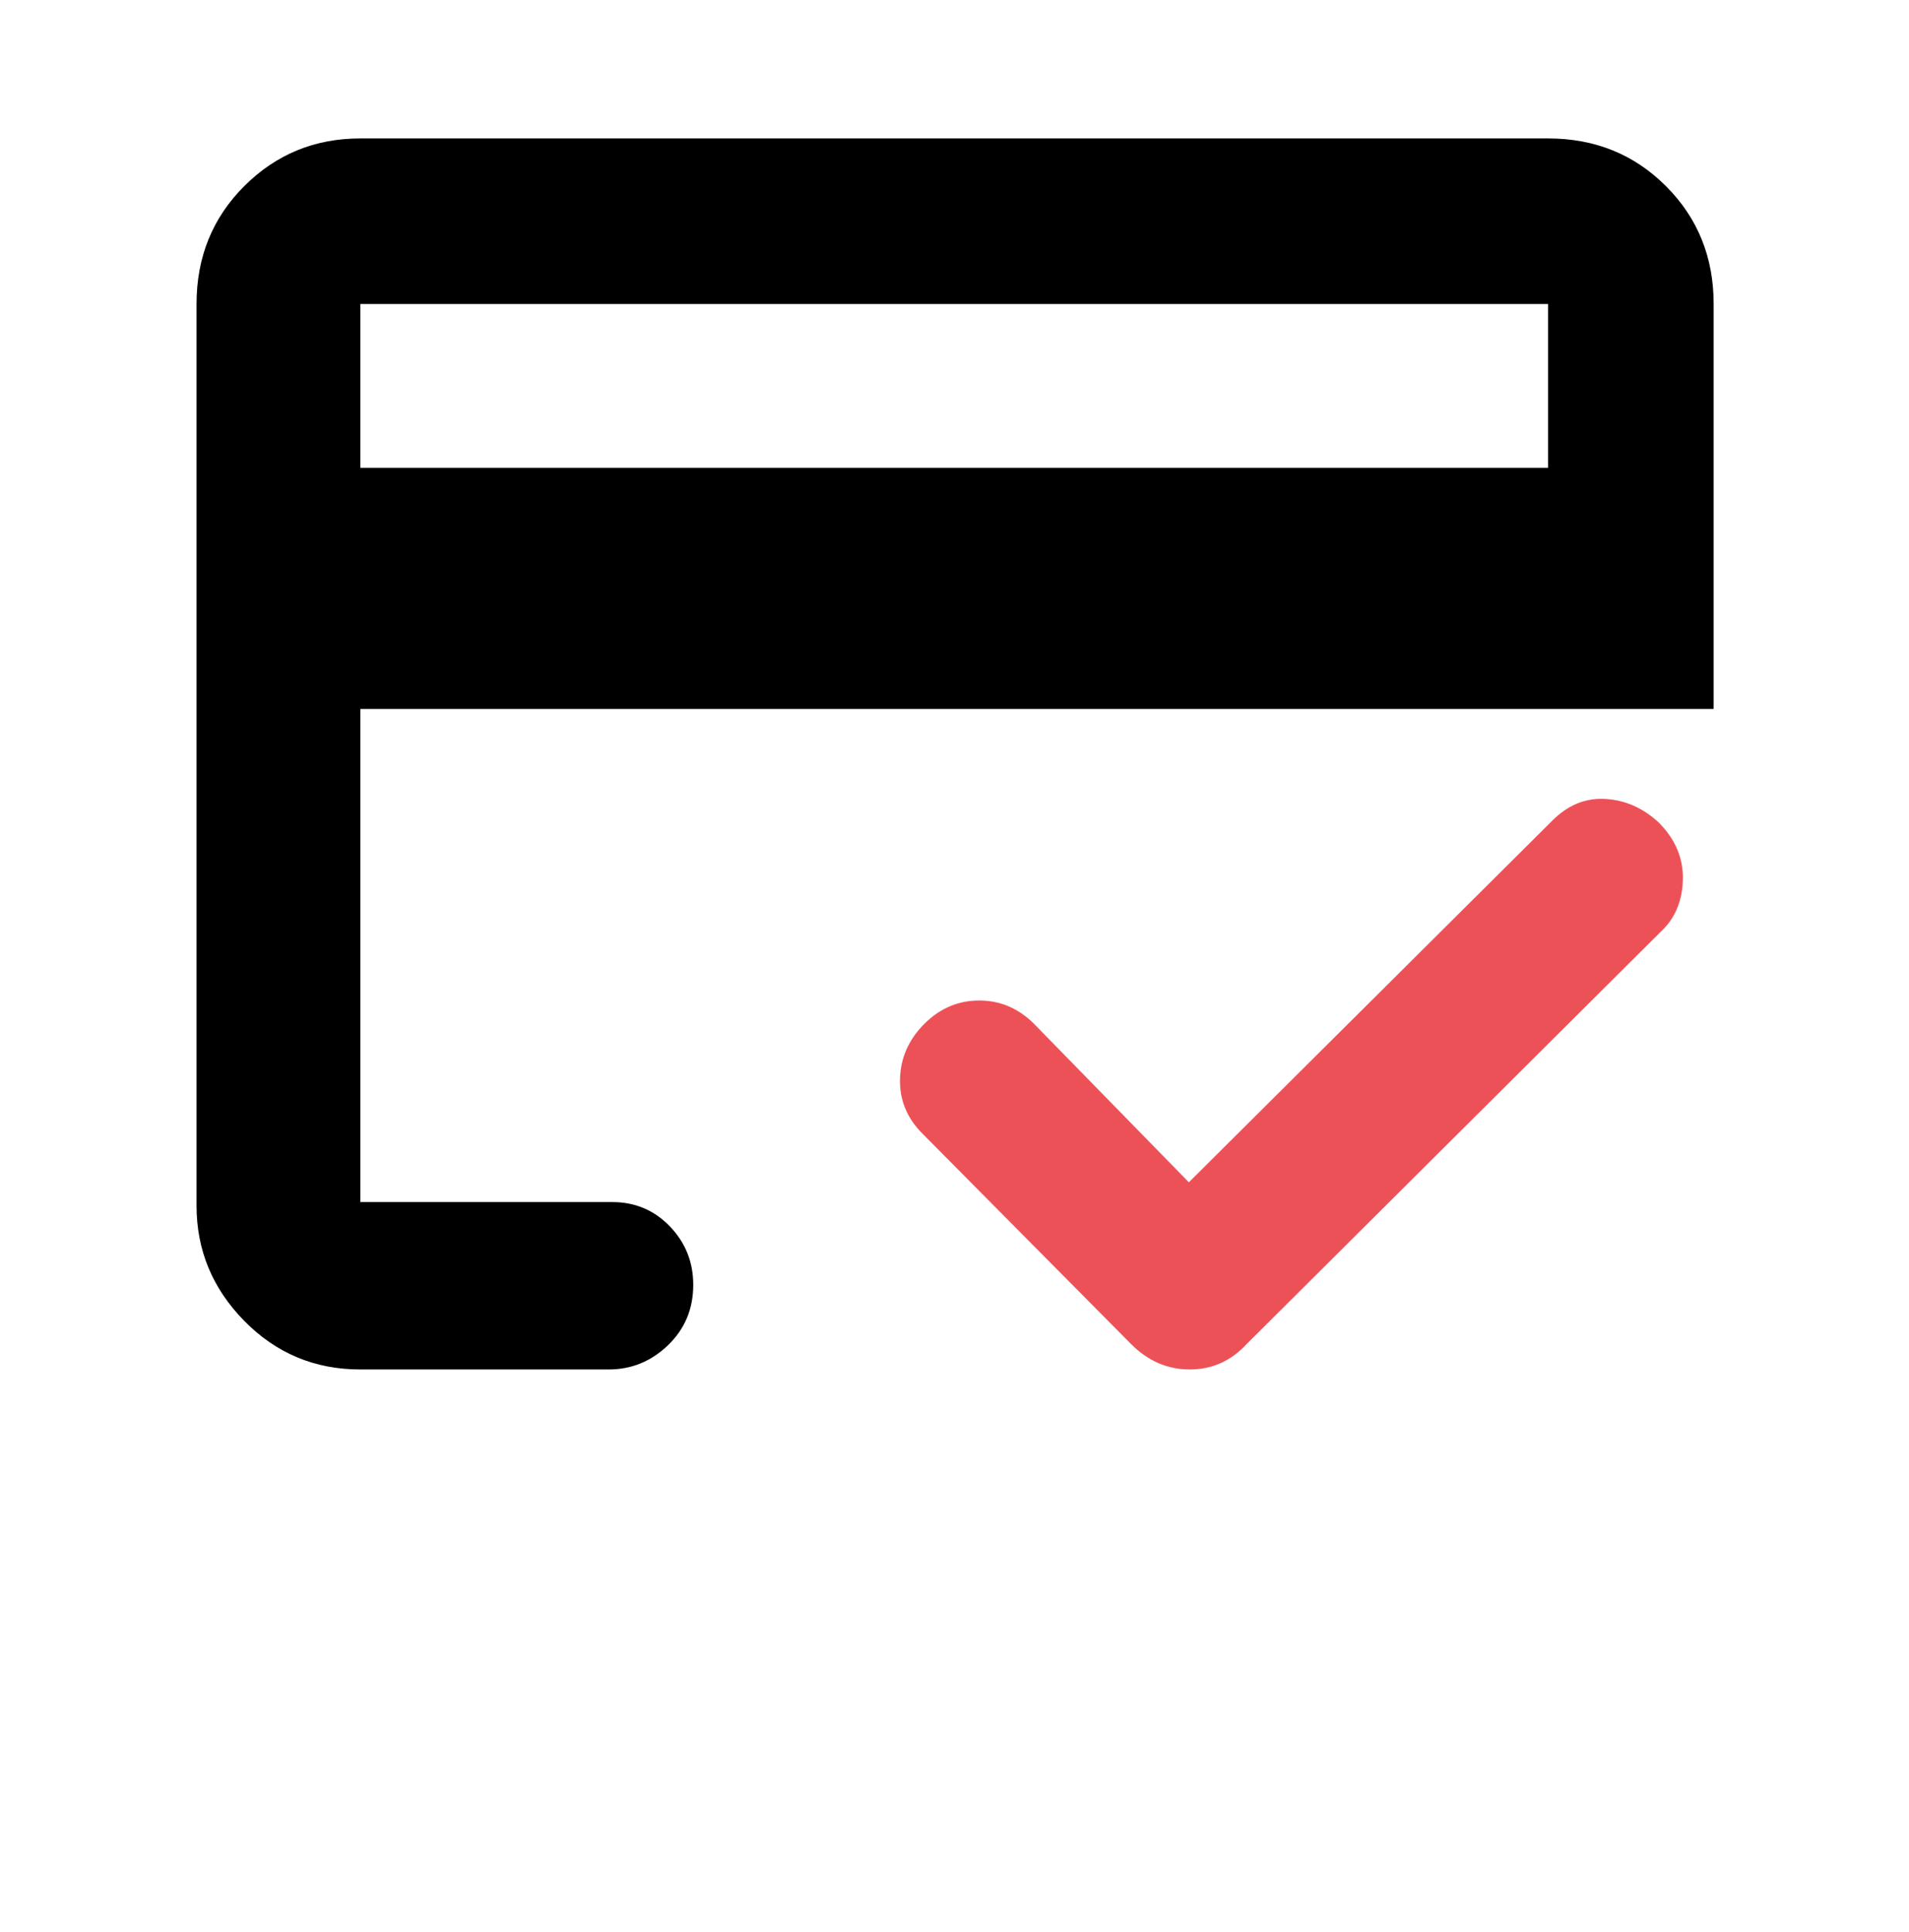
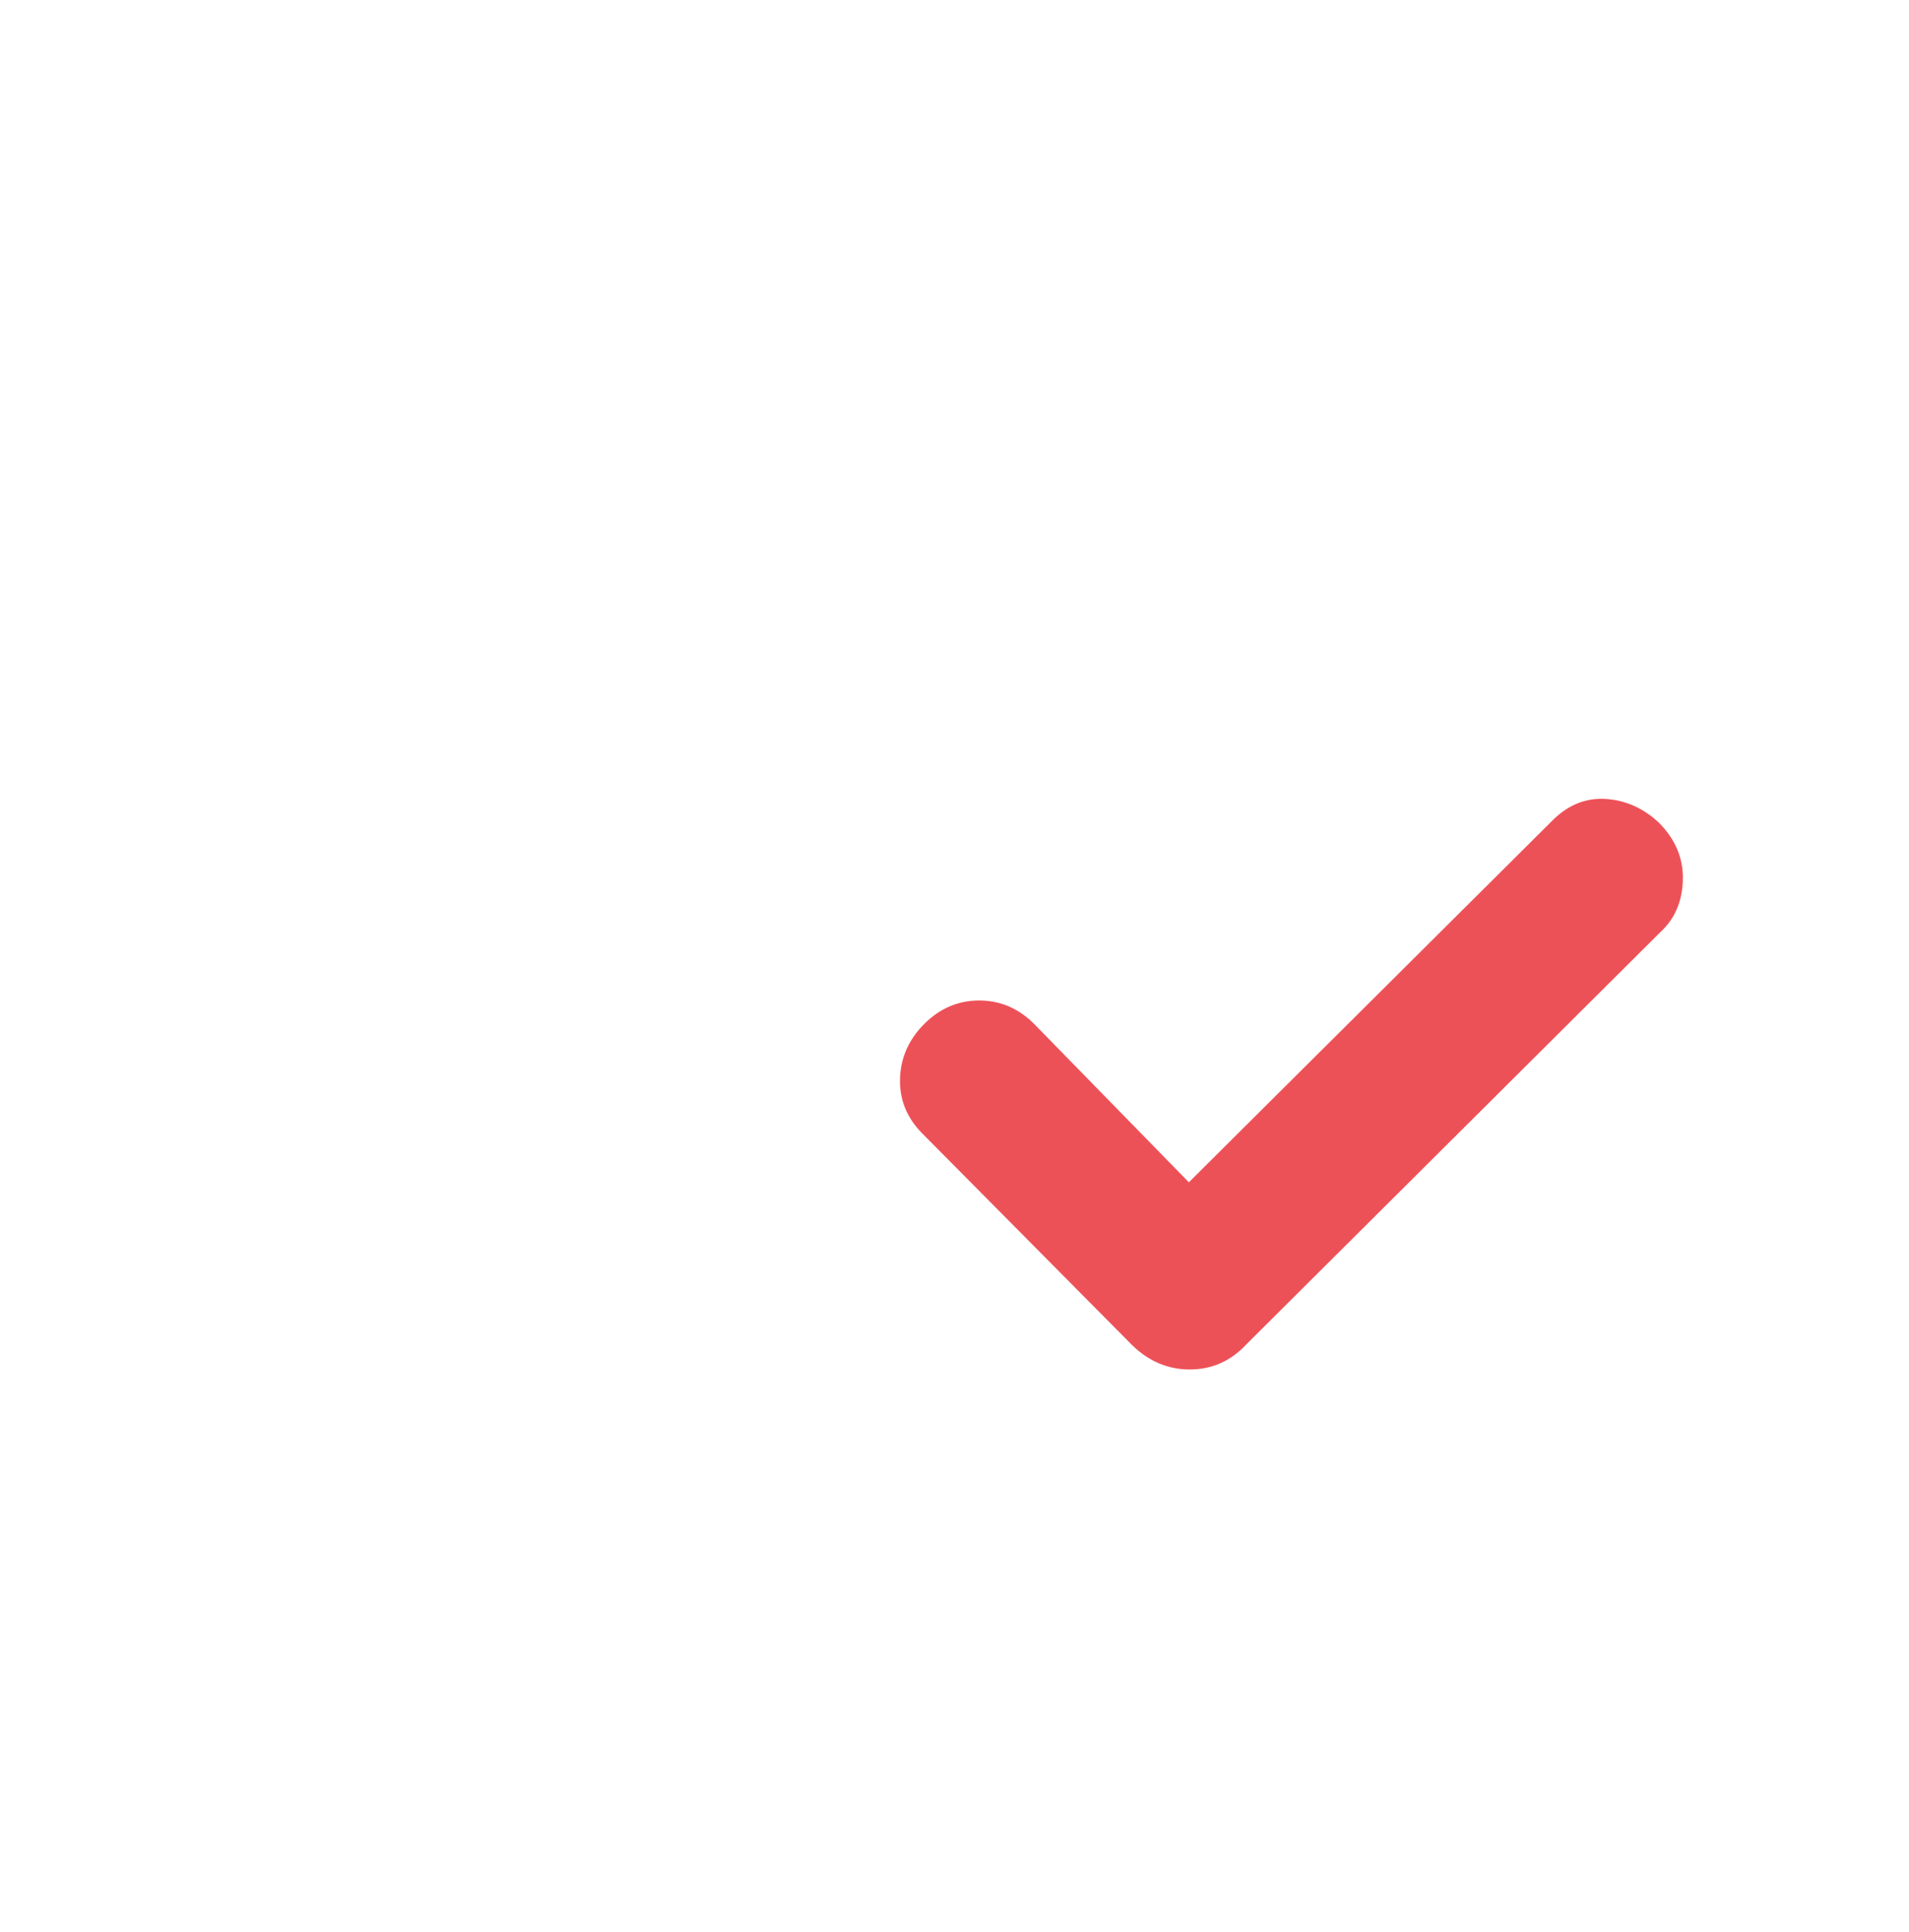
<svg xmlns="http://www.w3.org/2000/svg" width="82" height="83" viewBox="0 0 82 83" fill="none">
-   <path d="M15.477 20.093H66.497V13.058H15.477V20.093ZM8.442 13.058C8.442 11.048 9.125 9.361 10.491 7.995C11.857 6.629 13.519 5.946 15.477 5.946H66.497C68.507 5.946 70.195 6.629 71.56 7.995C72.926 9.361 73.609 11.048 73.609 13.058V30.451H15.477V51.632H26.299C27.279 51.632 28.103 51.98 28.773 52.676C29.443 53.372 29.778 54.209 29.778 55.188C29.778 56.219 29.417 57.082 28.696 57.778C27.974 58.474 27.124 58.822 26.145 58.822H15.477C13.519 58.822 11.857 58.126 10.491 56.734C9.125 55.343 8.442 53.694 8.442 51.787V13.058ZM15.477 13.058V51.632V42.202V49.081V13.058Z" fill="black" />
  <path d="M66.682 35.244L51.067 50.782L44.419 43.979C43.749 43.309 42.963 42.974 42.061 42.974C41.159 42.974 40.373 43.309 39.703 43.979C39.033 44.649 38.685 45.435 38.66 46.337C38.634 47.239 38.956 48.025 39.626 48.695L48.593 57.739C49.315 58.461 50.152 58.822 51.105 58.822C52.059 58.822 52.87 58.461 53.541 57.739L71.32 40.037C71.939 39.47 72.261 38.723 72.286 37.795C72.312 36.868 71.964 36.043 71.243 35.322C70.573 34.703 69.813 34.368 68.962 34.317C68.112 34.265 67.352 34.574 66.682 35.244Z" fill="#ED5158" />
</svg>